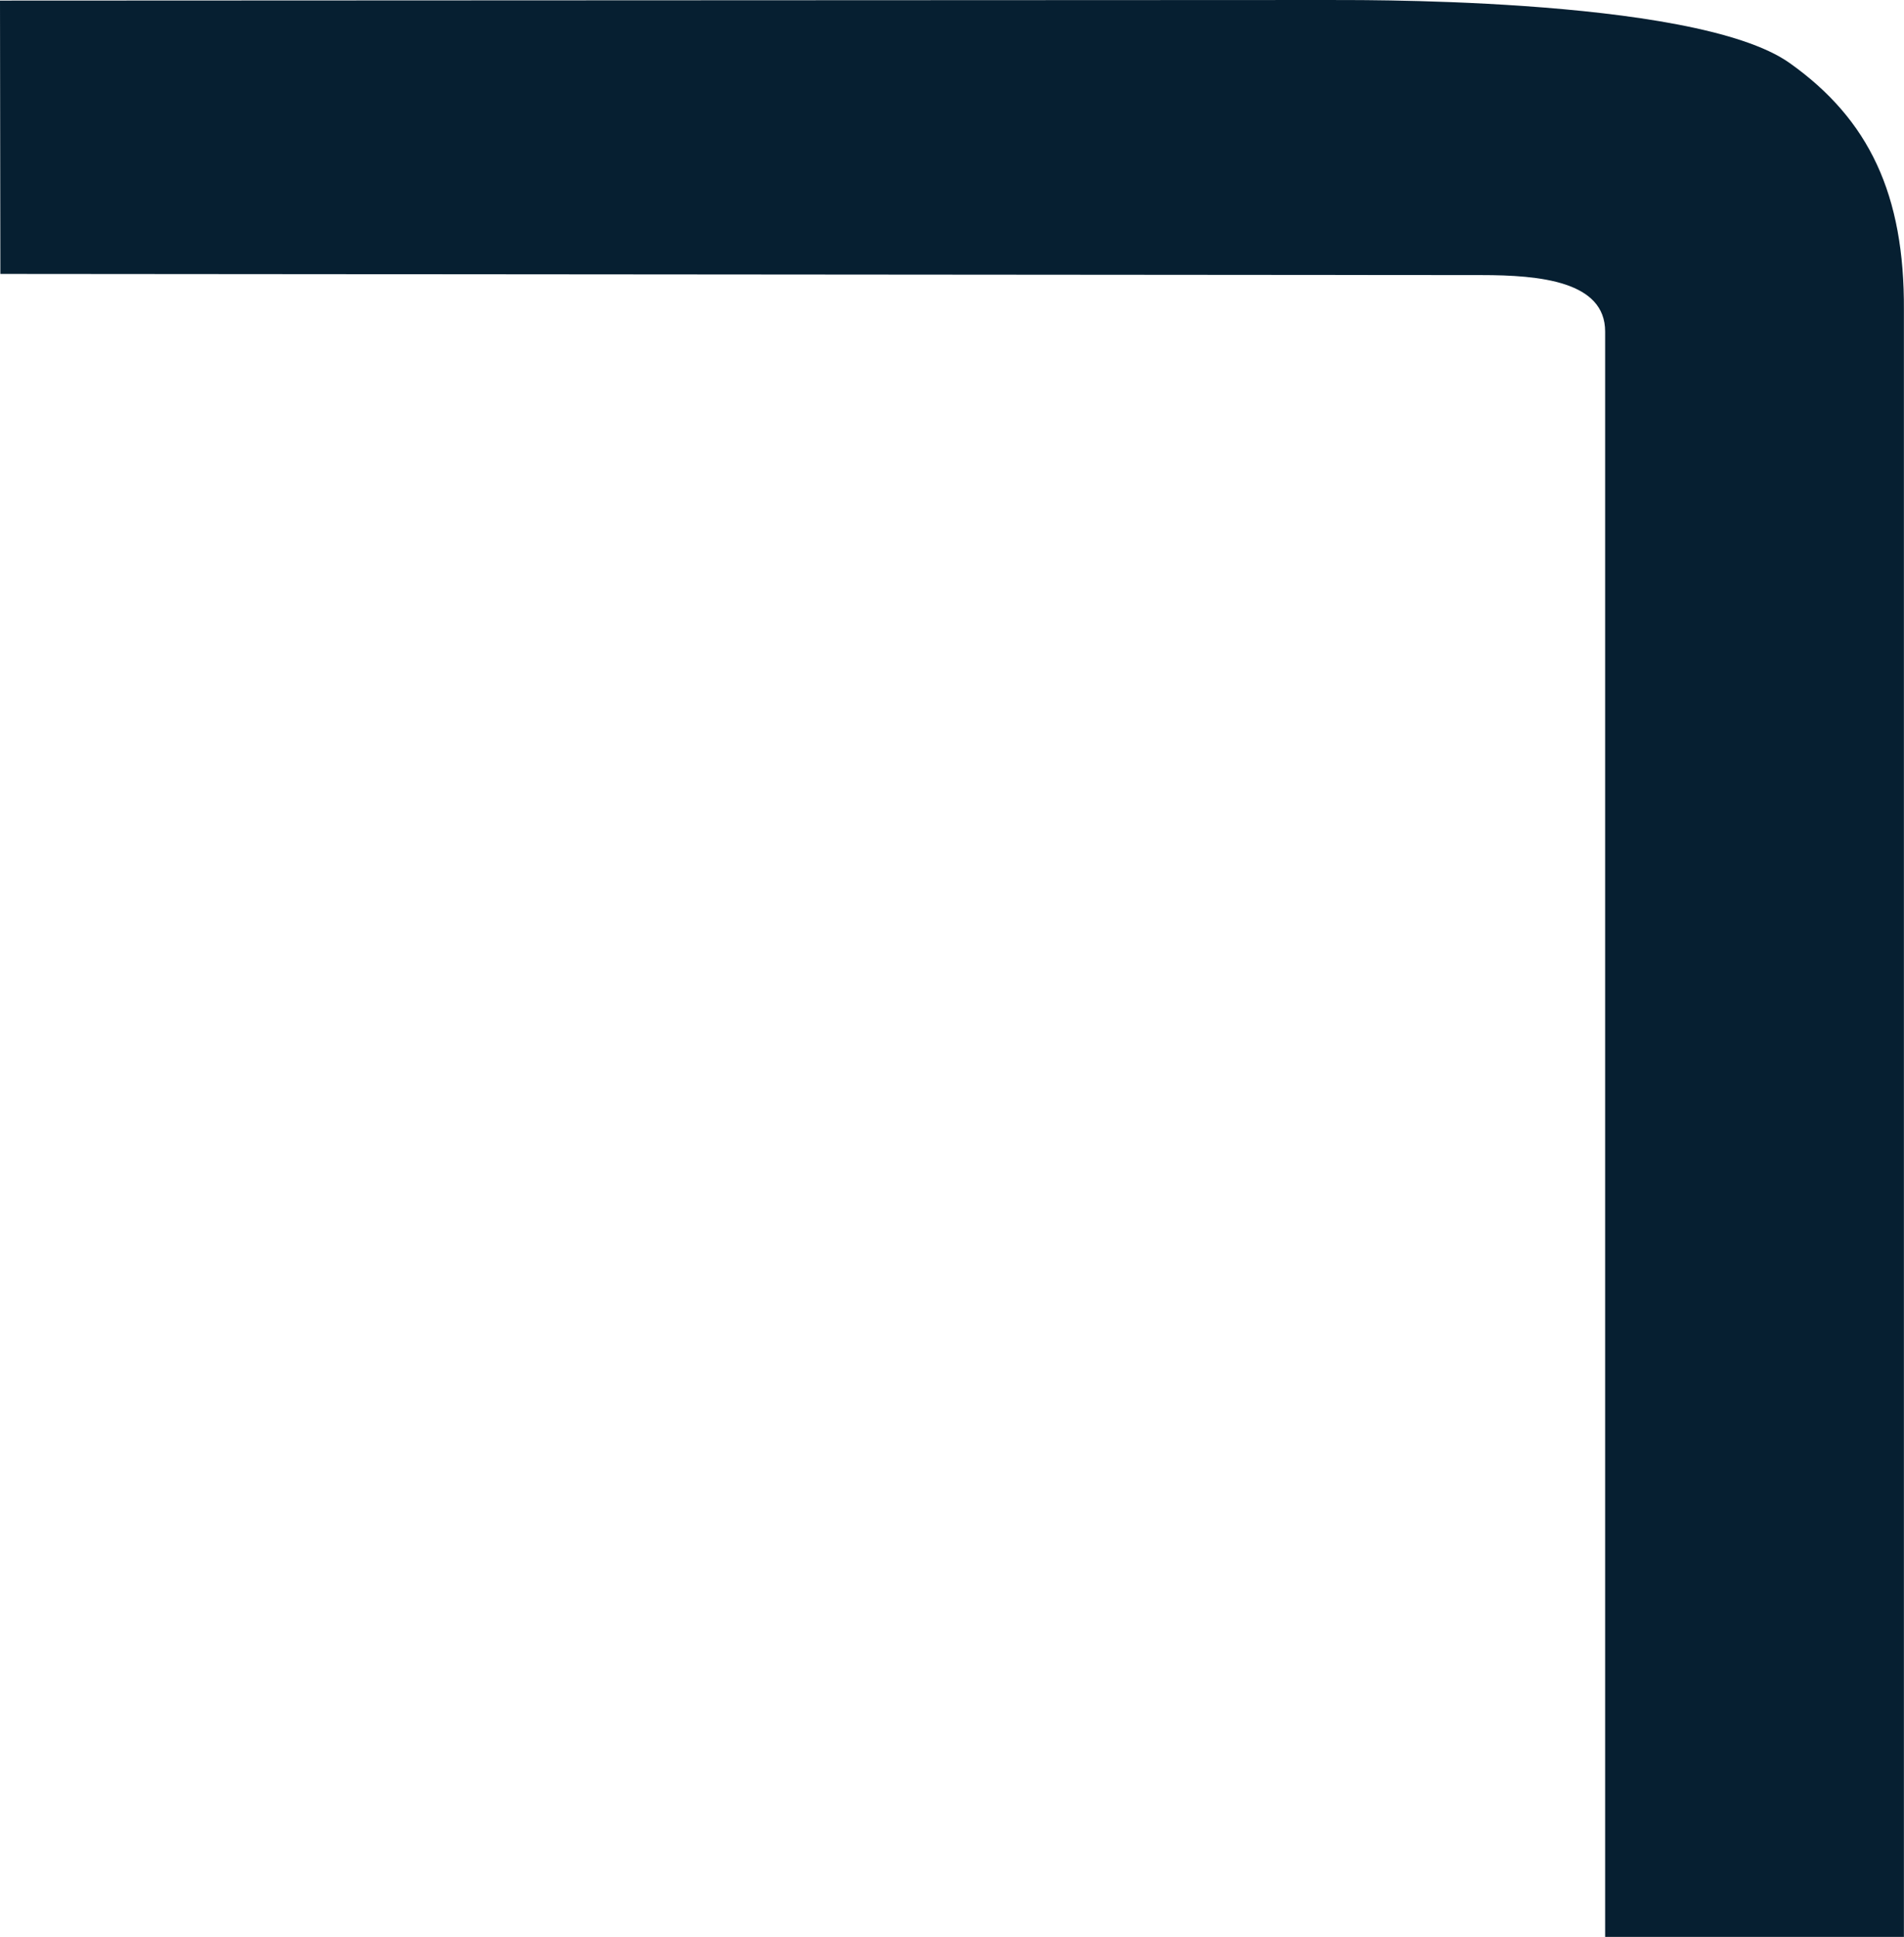
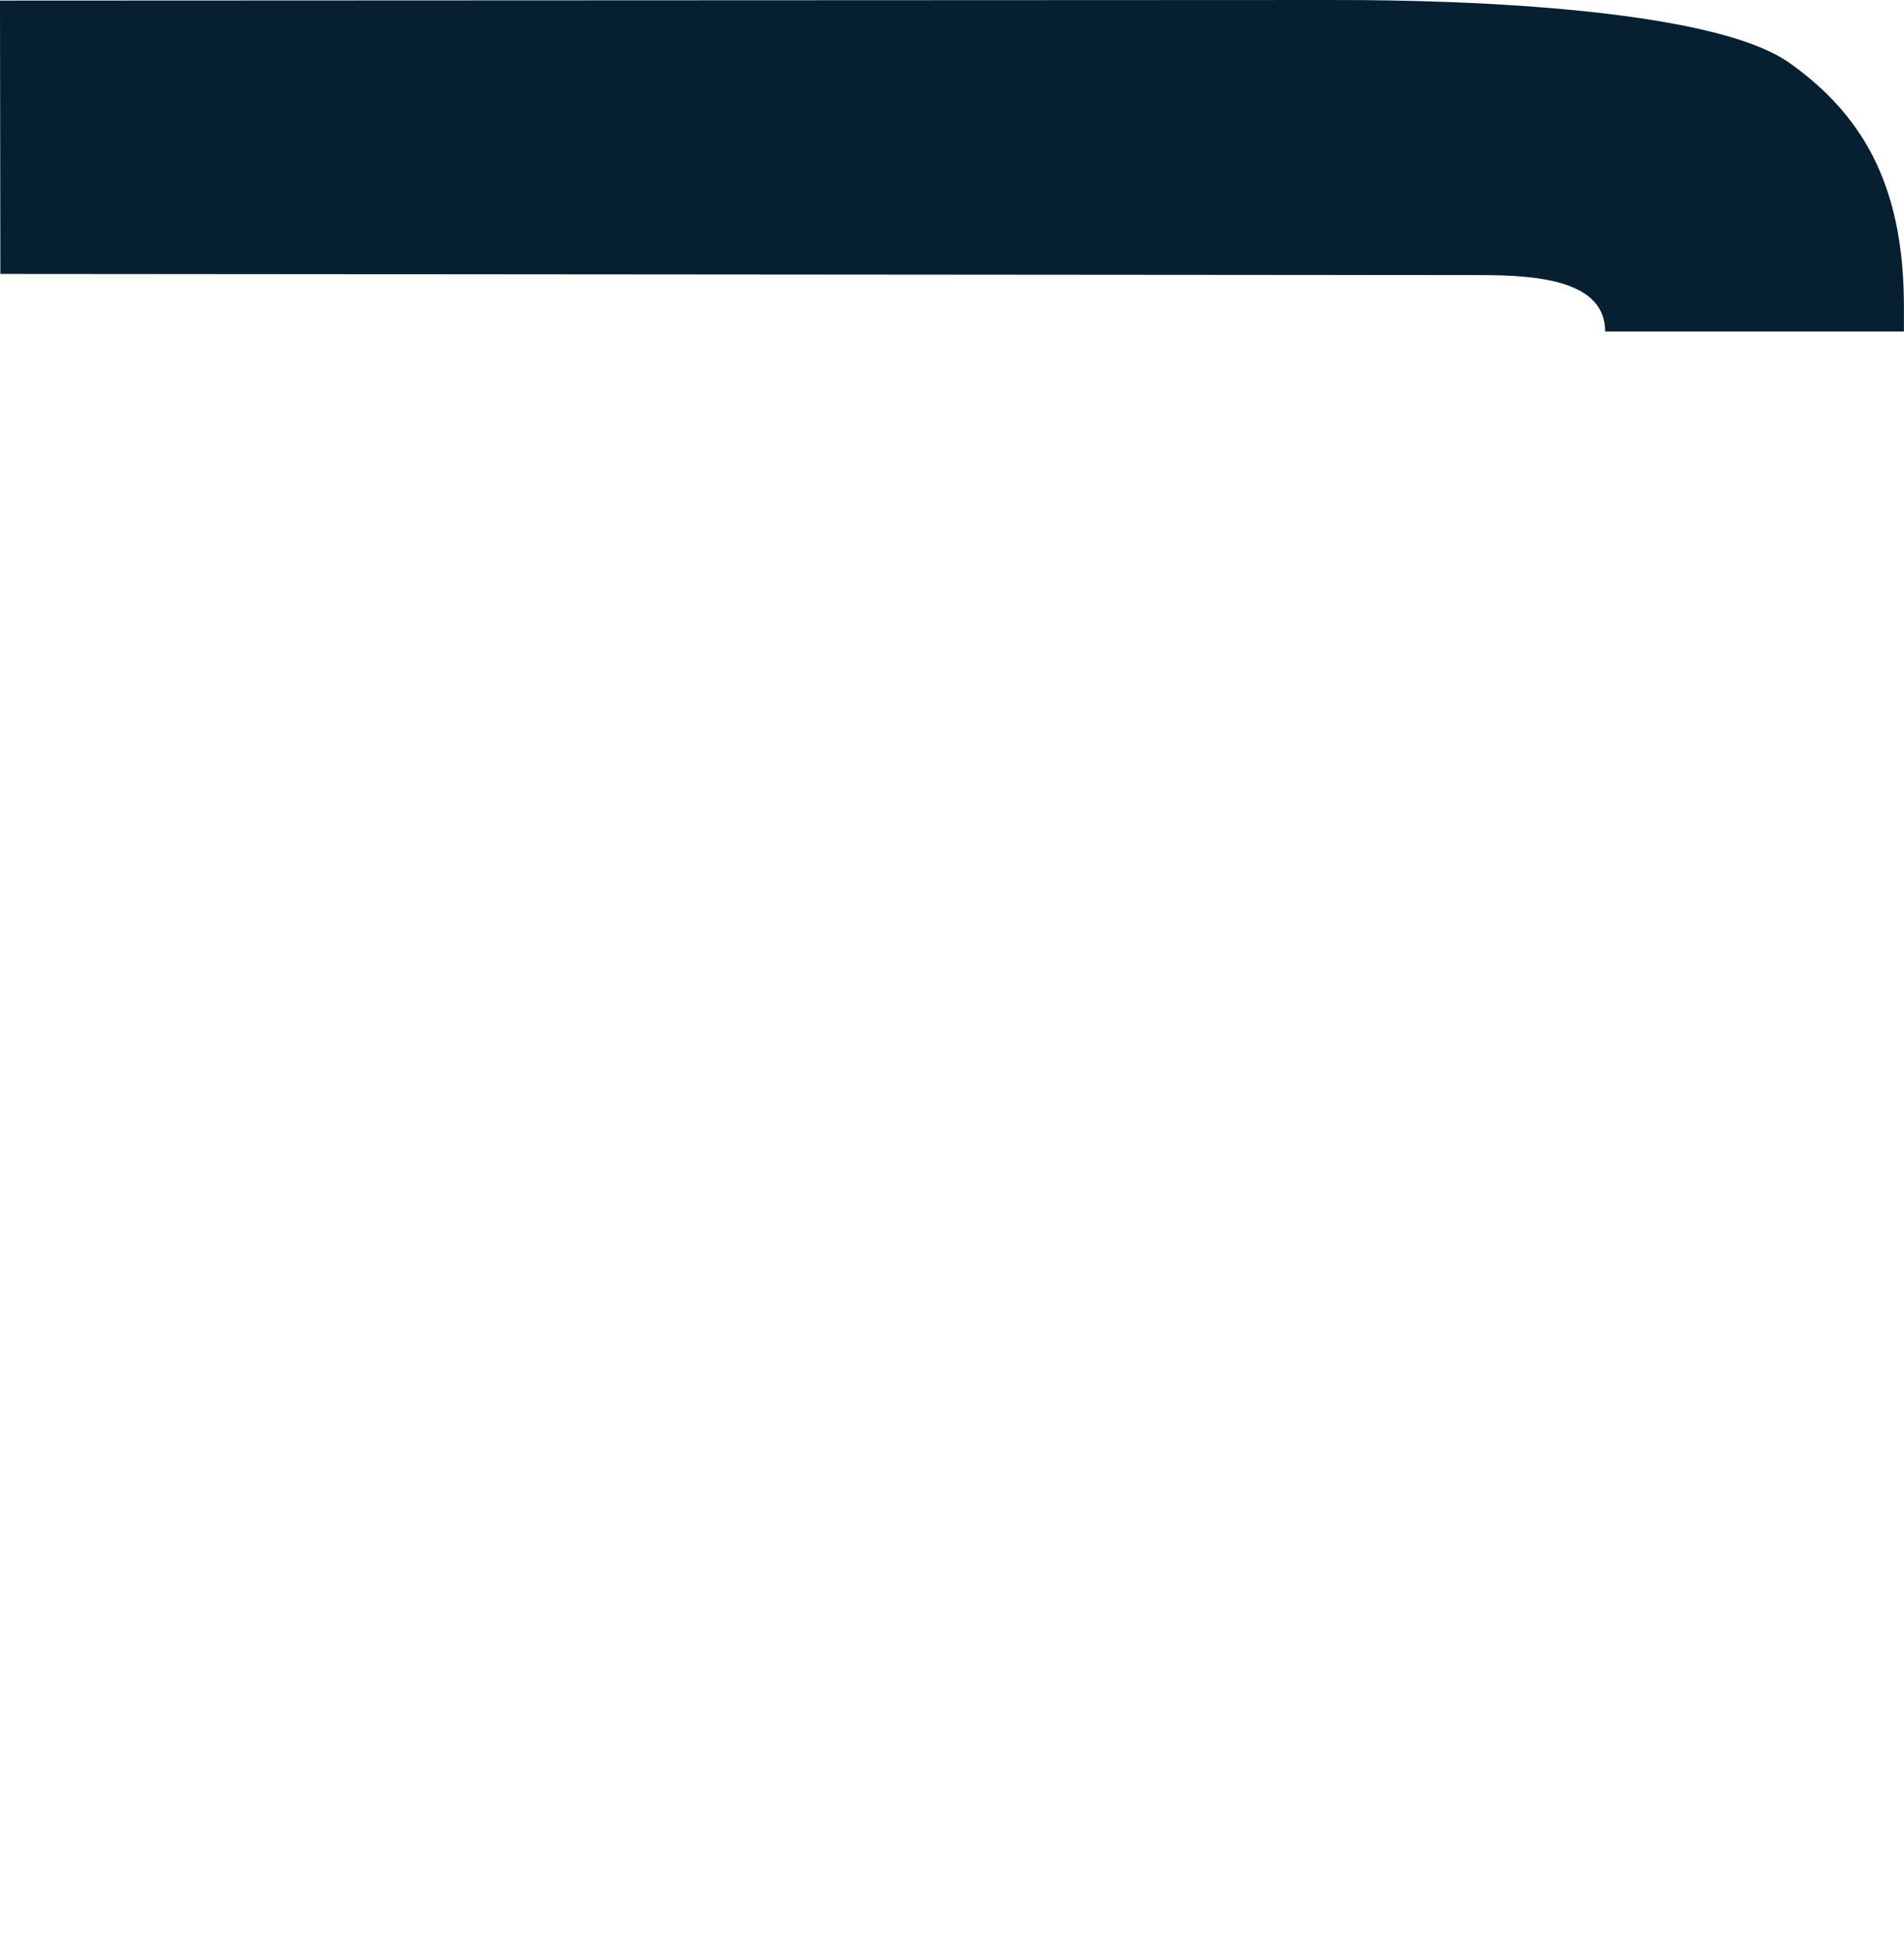
<svg xmlns="http://www.w3.org/2000/svg" width="42.06" height="42.781" viewBox="0 0 42.06 42.781">
-   <path id="Tracé_916" data-name="Tracé 916" d="M71.959,6.076c1.295,0,2.734.138,2.734,1.246V42.781h6.6V6.857c.016-2.561-.768-4.218-2.523-5.464C76.653-.114,68.652.01,68.676,0L39.235.013l.008,6.037Z" transform="translate(-39.235)" fill="#061f31" />
+   <path id="Tracé_916" data-name="Tracé 916" d="M71.959,6.076c1.295,0,2.734.138,2.734,1.246h6.6V6.857c.016-2.561-.768-4.218-2.523-5.464C76.653-.114,68.652.01,68.676,0L39.235.013l.008,6.037Z" transform="translate(-39.235)" fill="#061f31" />
</svg>